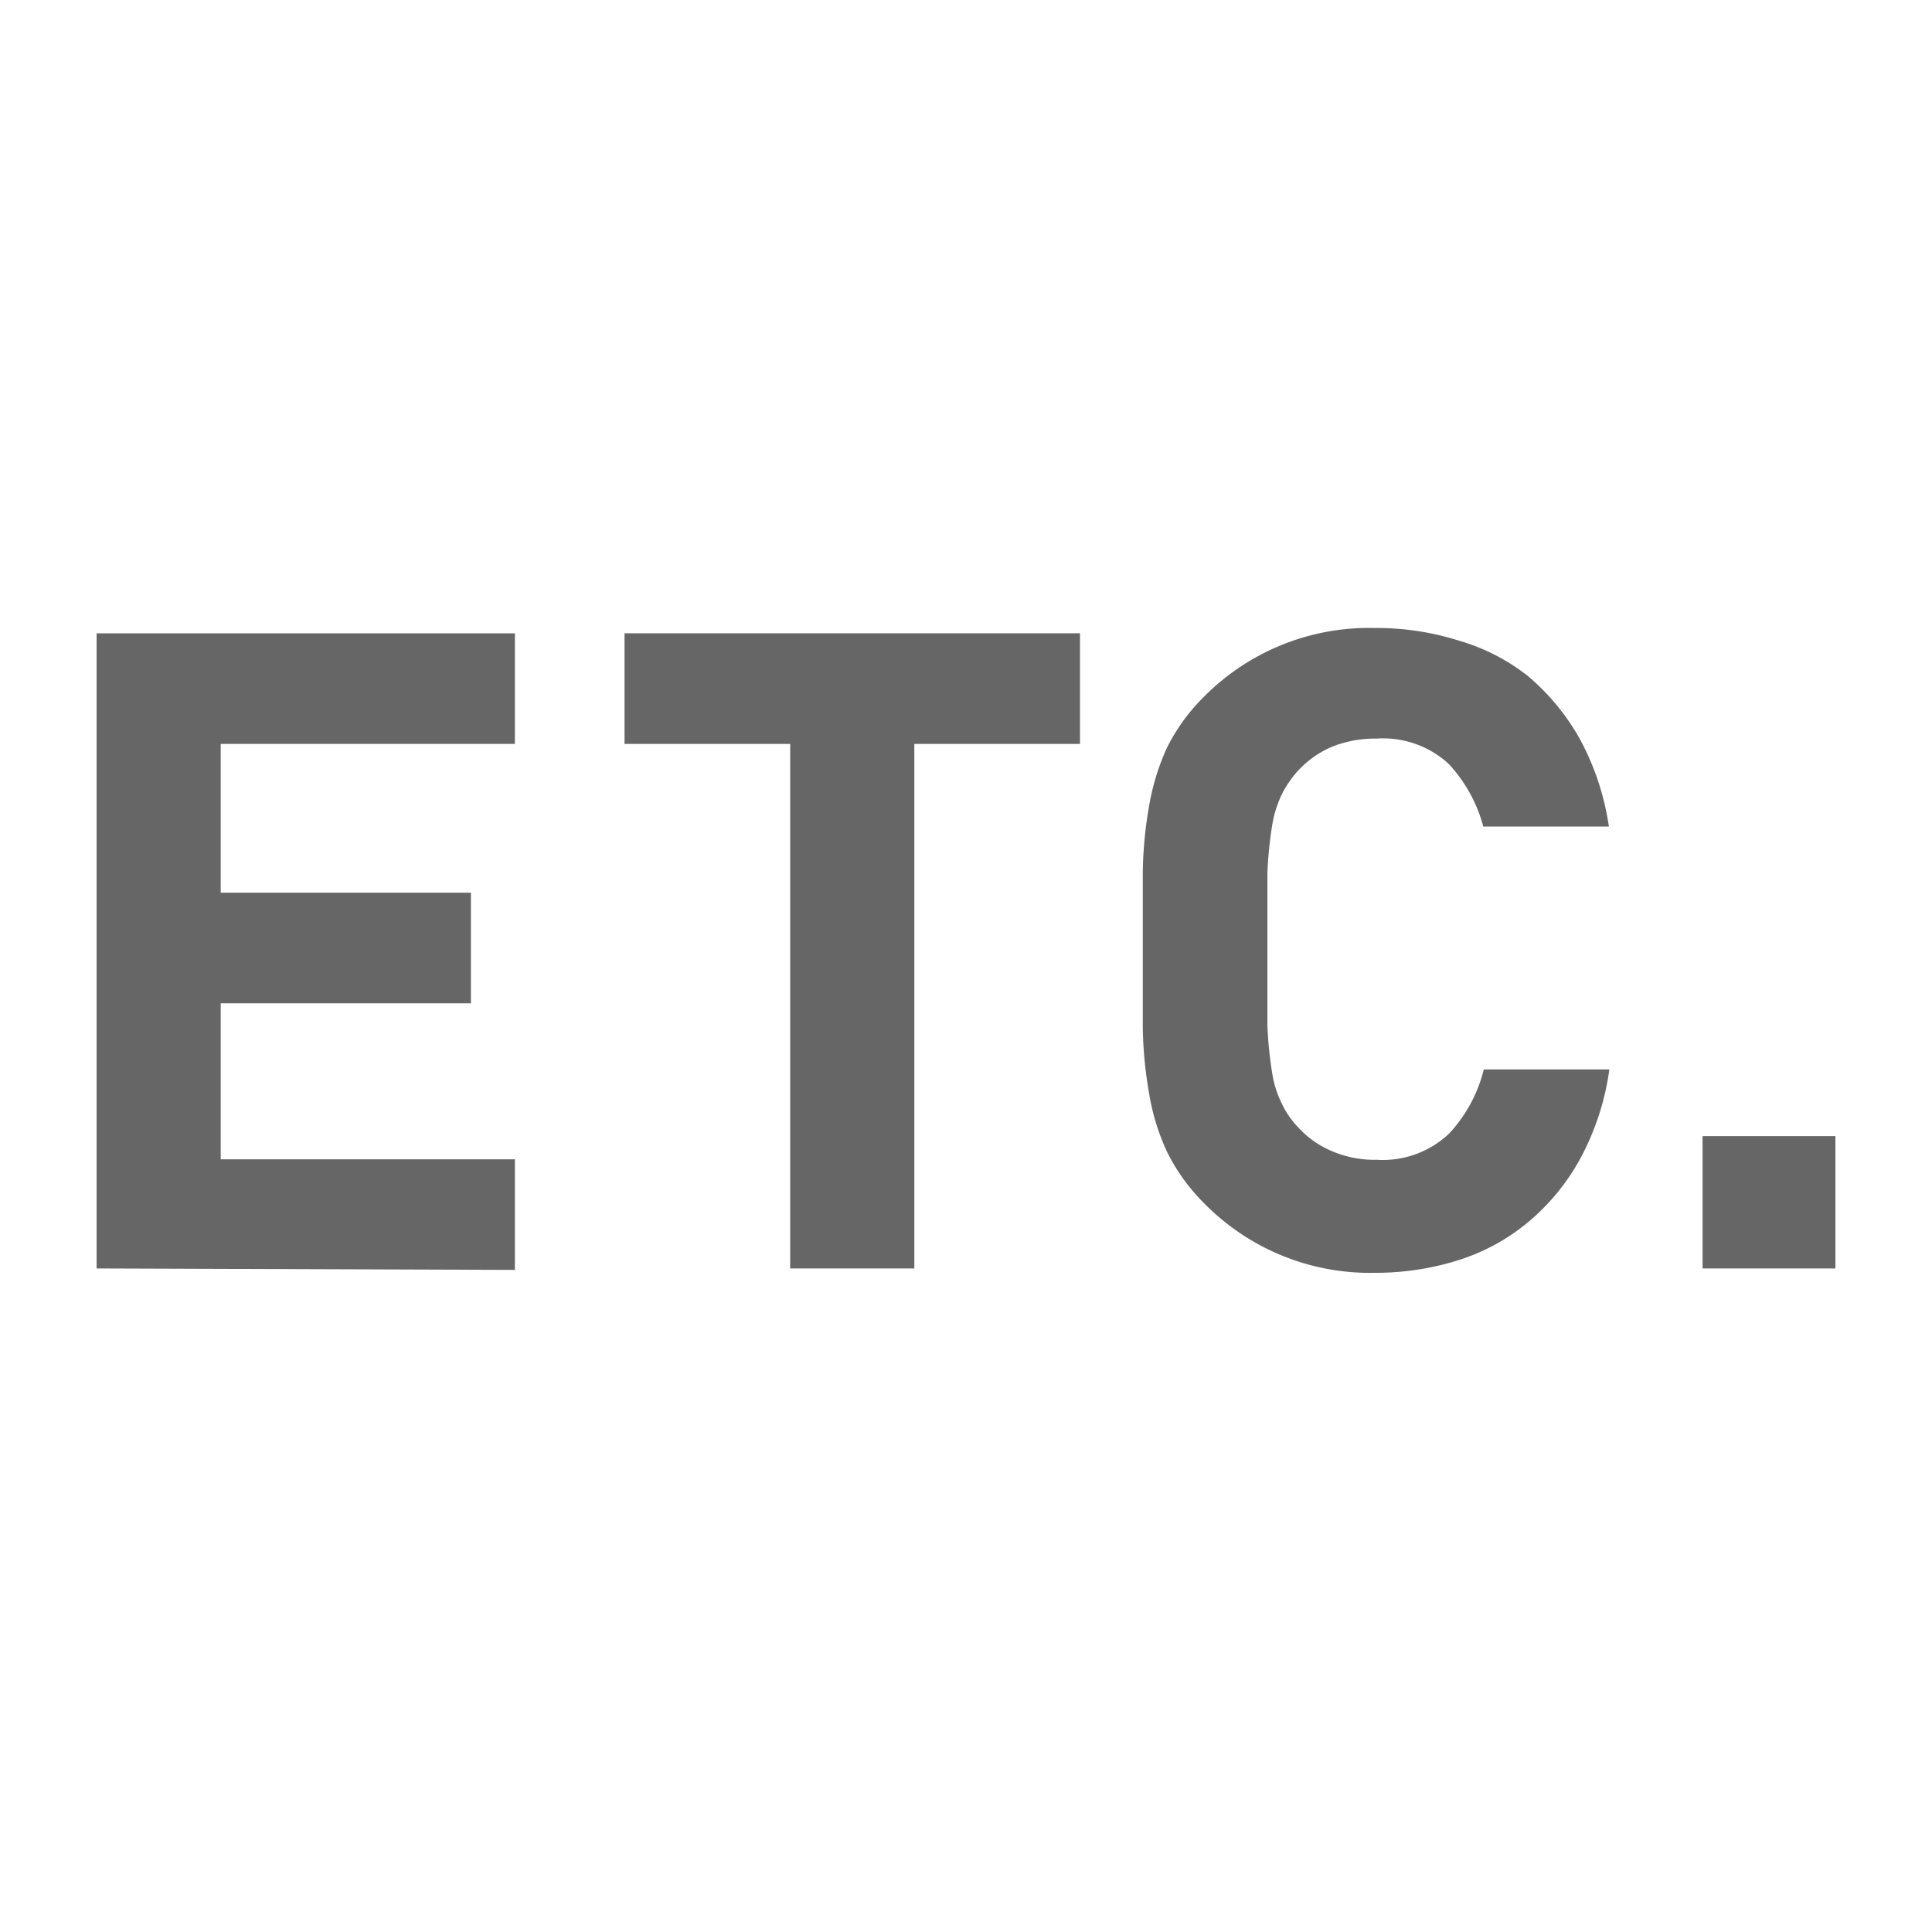
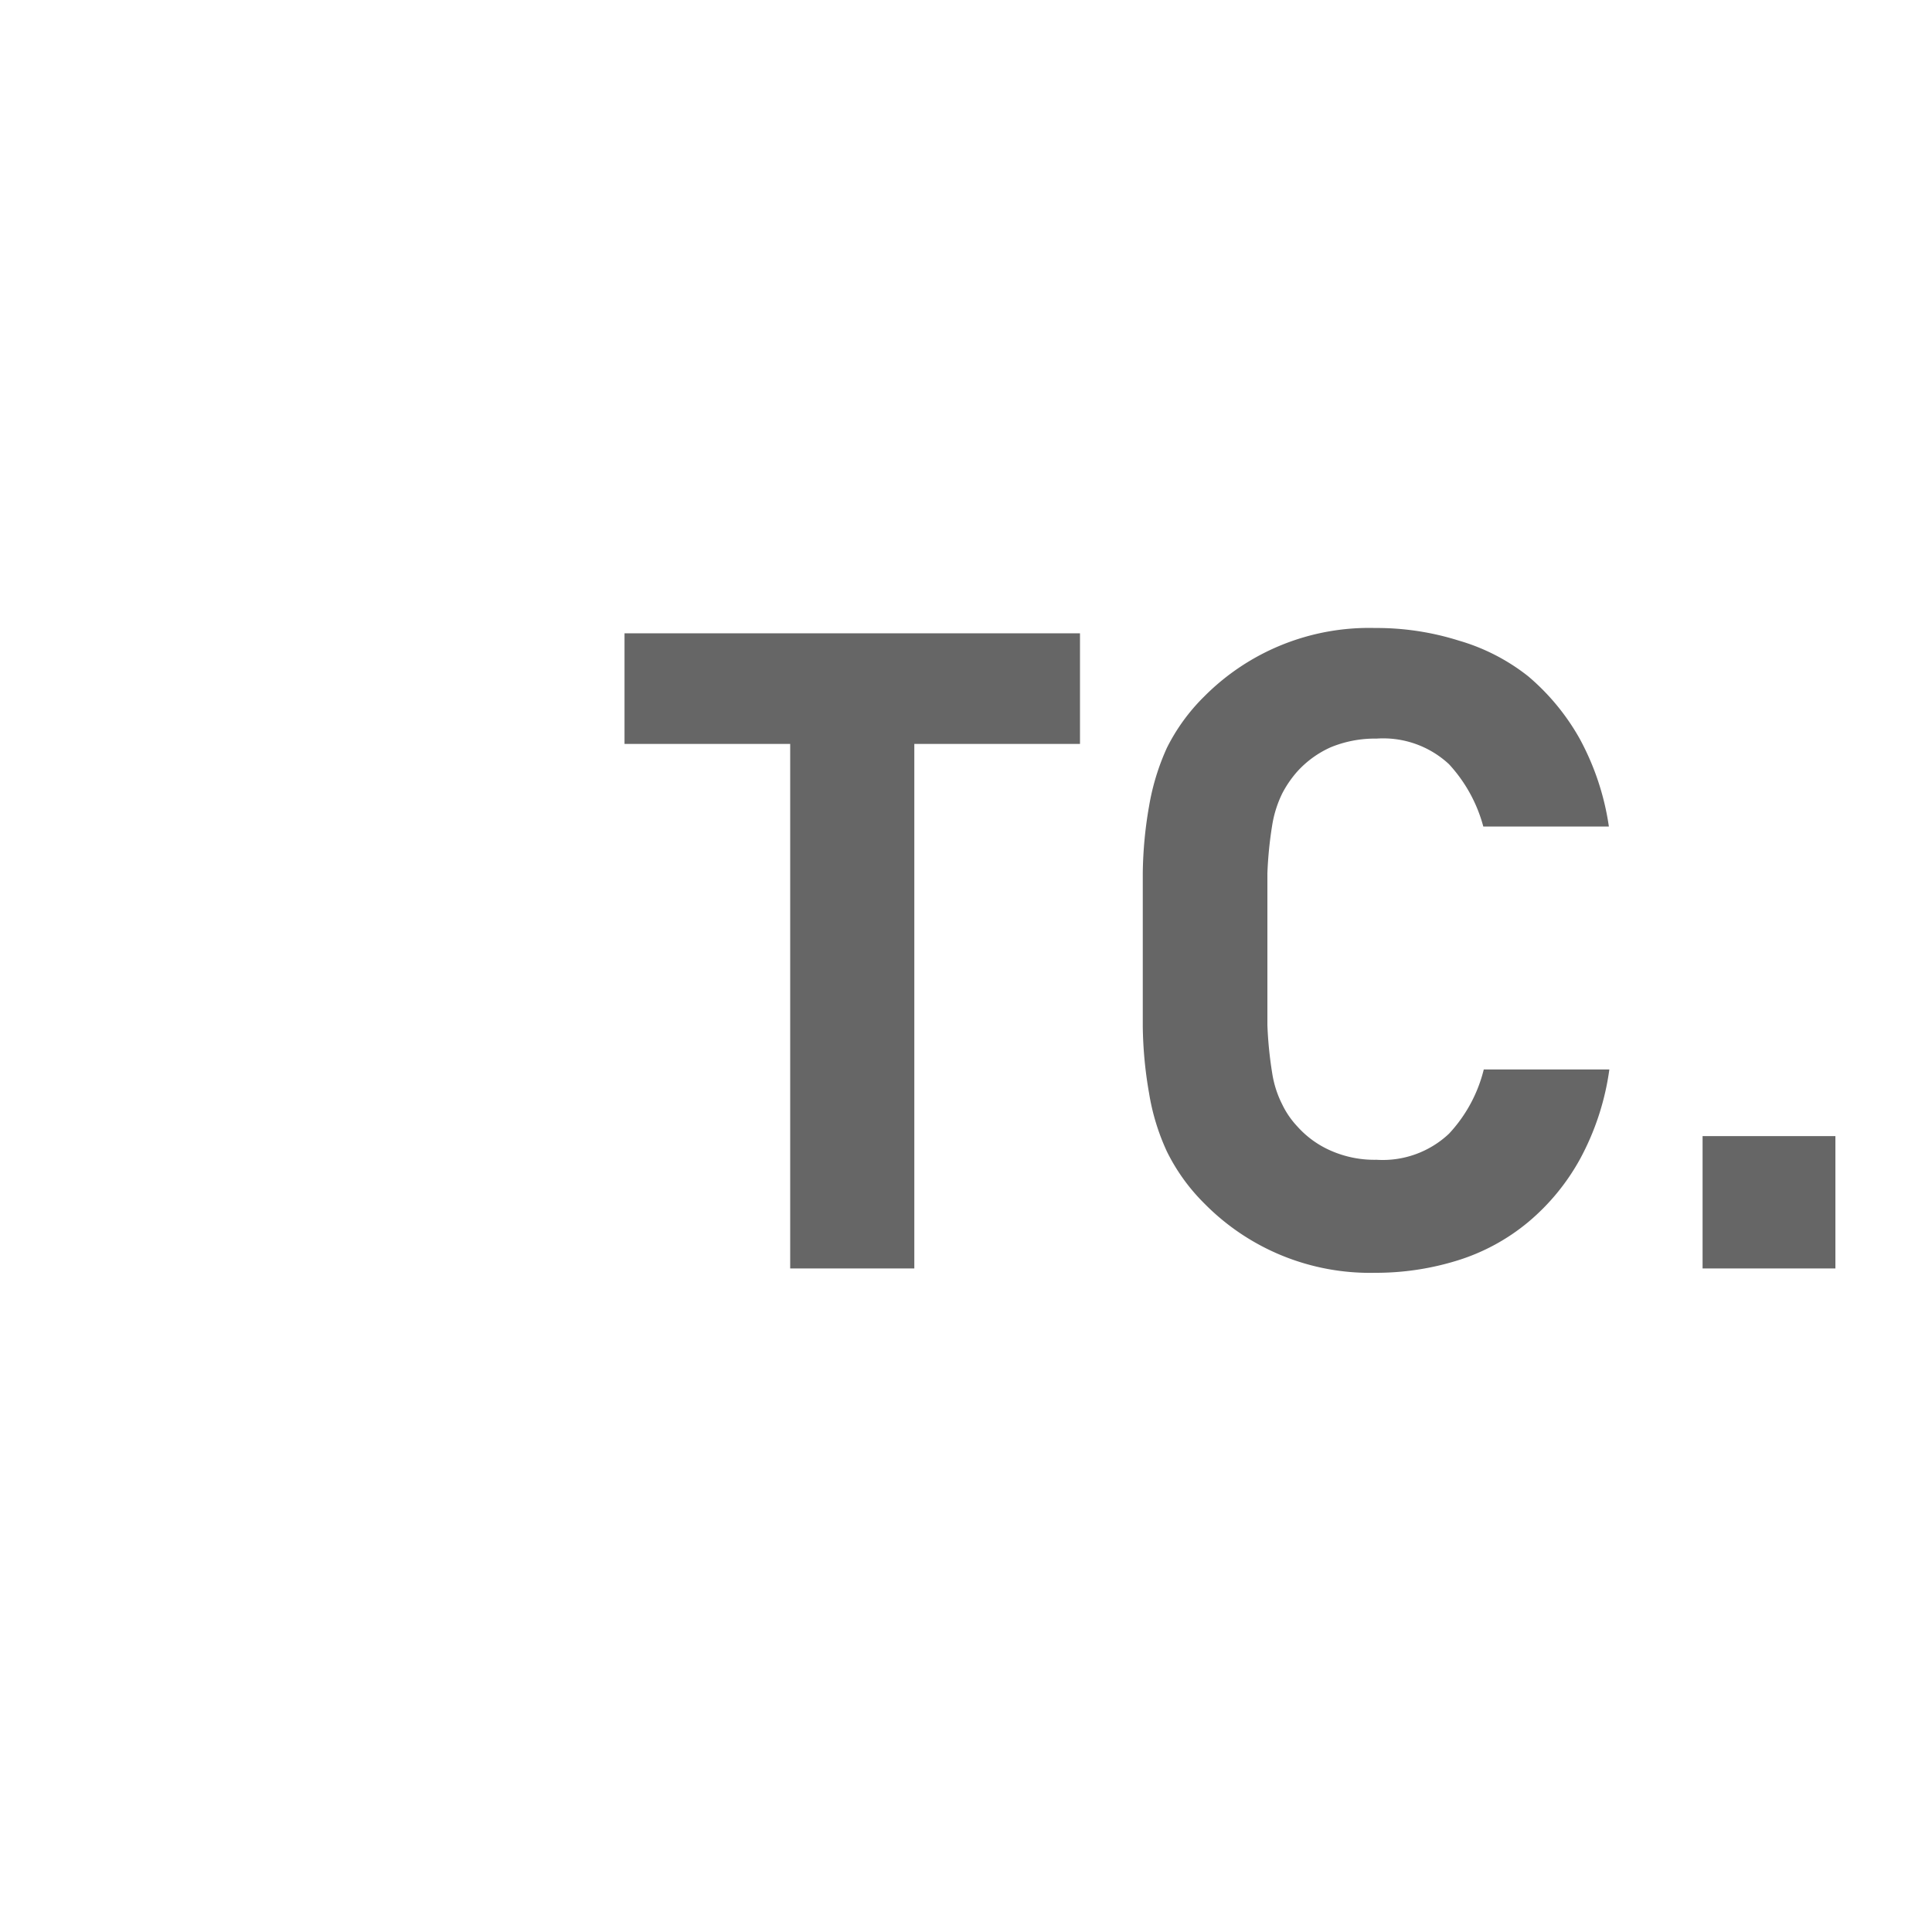
<svg xmlns="http://www.w3.org/2000/svg" width="40" height="40" viewBox="0 0 40 40">
  <defs>
    <style>.a{fill:none;}.b{clip-path:url(#a);}.c{fill:#666;}</style>
    <clipPath id="a">
      <rect class="a" width="40" height="40" transform="translate(331 887)" />
    </clipPath>
  </defs>
  <g transform="translate(-331 -887)">
    <g class="b">
      <g transform="translate(333 900.002)">
-         <path class="c" d="M0,13.26V.11H8.66V2.4H2.57V5.48H7.75V7.77H2.57V11H8.66v2.29Z" />
        <path class="c" d="M16.93,2.4V13.26H14.36V2.4H10.93V.11h9.43V2.4Z" />
        <path class="c" d="M30.71,11a4.57,4.57,0,0,1-1.07,1.3,4.26,4.26,0,0,1-1.45.79,5.68,5.68,0,0,1-1.72.26,4.81,4.81,0,0,1-3.54-1.44,4,4,0,0,1-.77-1.07,4.62,4.62,0,0,1-.37-1.21,8.51,8.51,0,0,1-.13-1.38V5.07a8.51,8.51,0,0,1,.13-1.38,4.86,4.86,0,0,1,.37-1.21,4,4,0,0,1,.77-1.06A4.81,4.81,0,0,1,26.47,0,5.65,5.65,0,0,1,28.2.26,4.19,4.19,0,0,1,29.64,1a4.71,4.71,0,0,1,1.07,1.3,5.44,5.44,0,0,1,.6,1.81h-2.6A3.07,3.07,0,0,0,28,2.82a2,2,0,0,0-1.5-.53,2.4,2.4,0,0,0-.95.18,2.08,2.08,0,0,0-.69.5,2.26,2.26,0,0,0-.31.45,2.33,2.33,0,0,0-.21.66,8.16,8.16,0,0,0-.1,1c0,.42,0,.95,0,1.57V8.22a8.151,8.151,0,0,0,.1,1,2.16,2.16,0,0,0,.21.65,1.8,1.8,0,0,0,.31.45,2,2,0,0,0,.69.5,2.24,2.24,0,0,0,.95.19,2,2,0,0,0,1.5-.54,3,3,0,0,0,.72-1.33h2.6A5.44,5.44,0,0,1,30.71,11Z" />
        <path class="c" d="M33.25,13.26V10.52H36v2.74Z" />
      </g>
    </g>
  </g>
</svg>